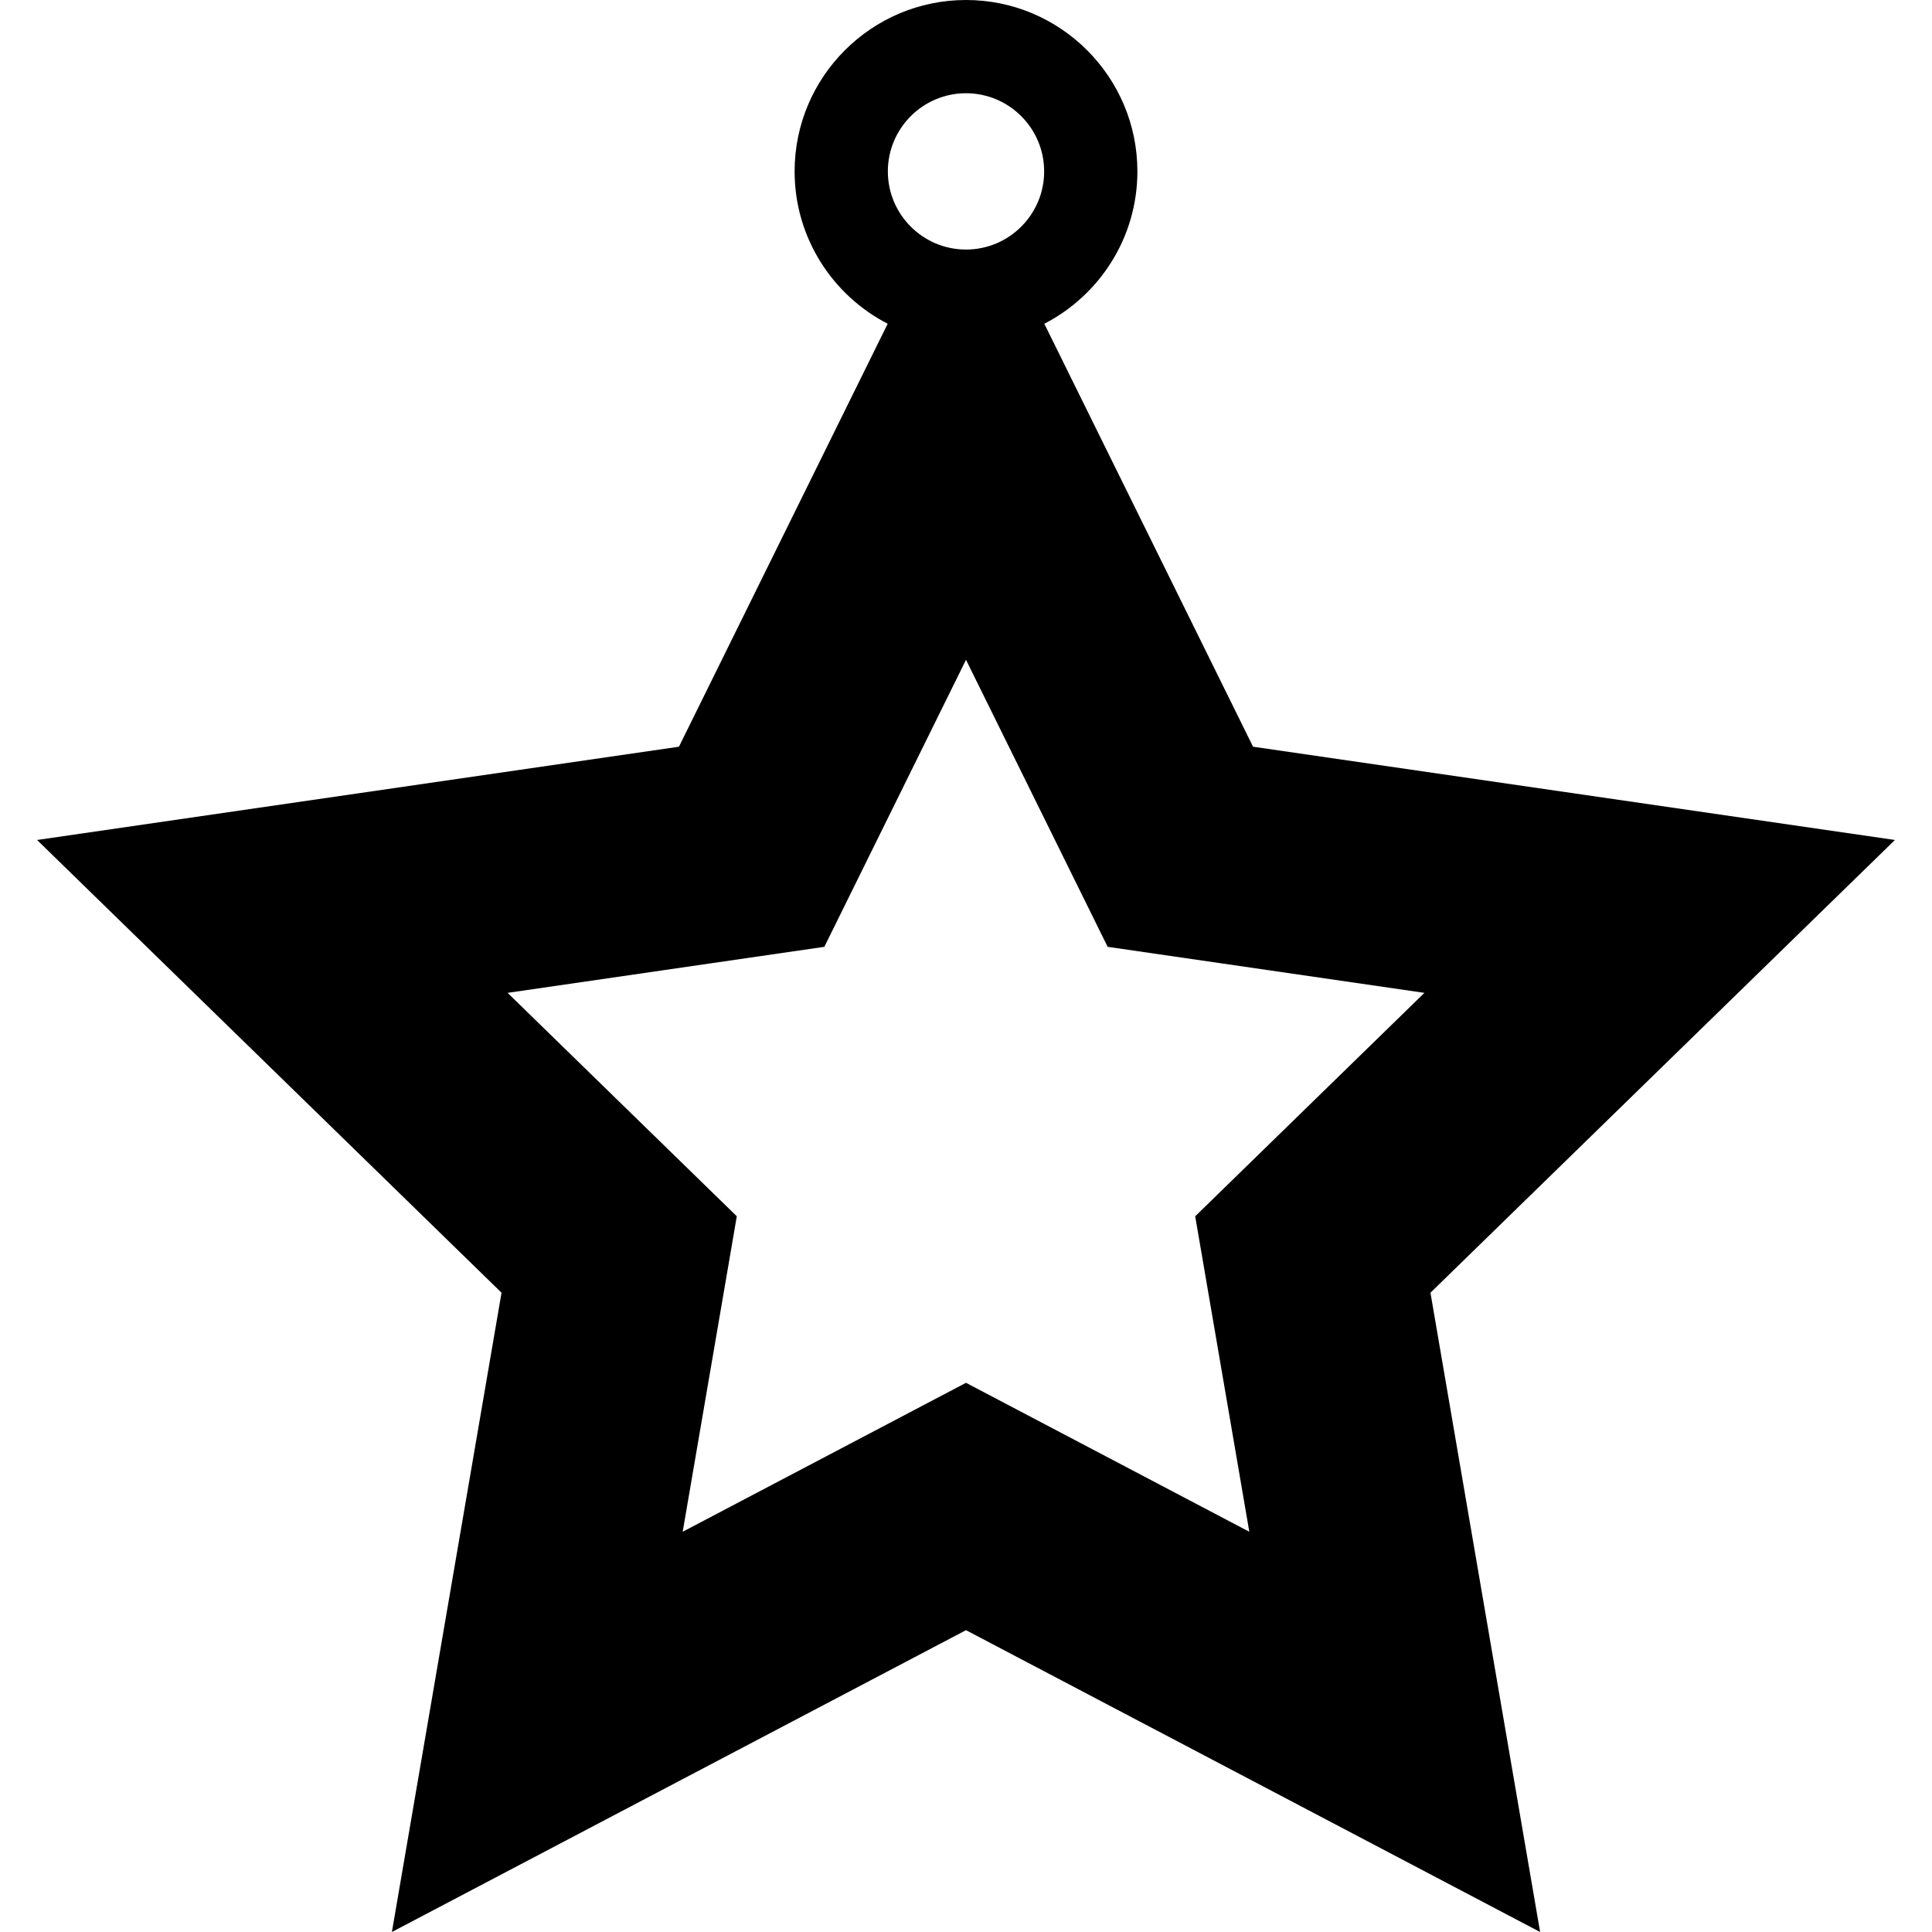
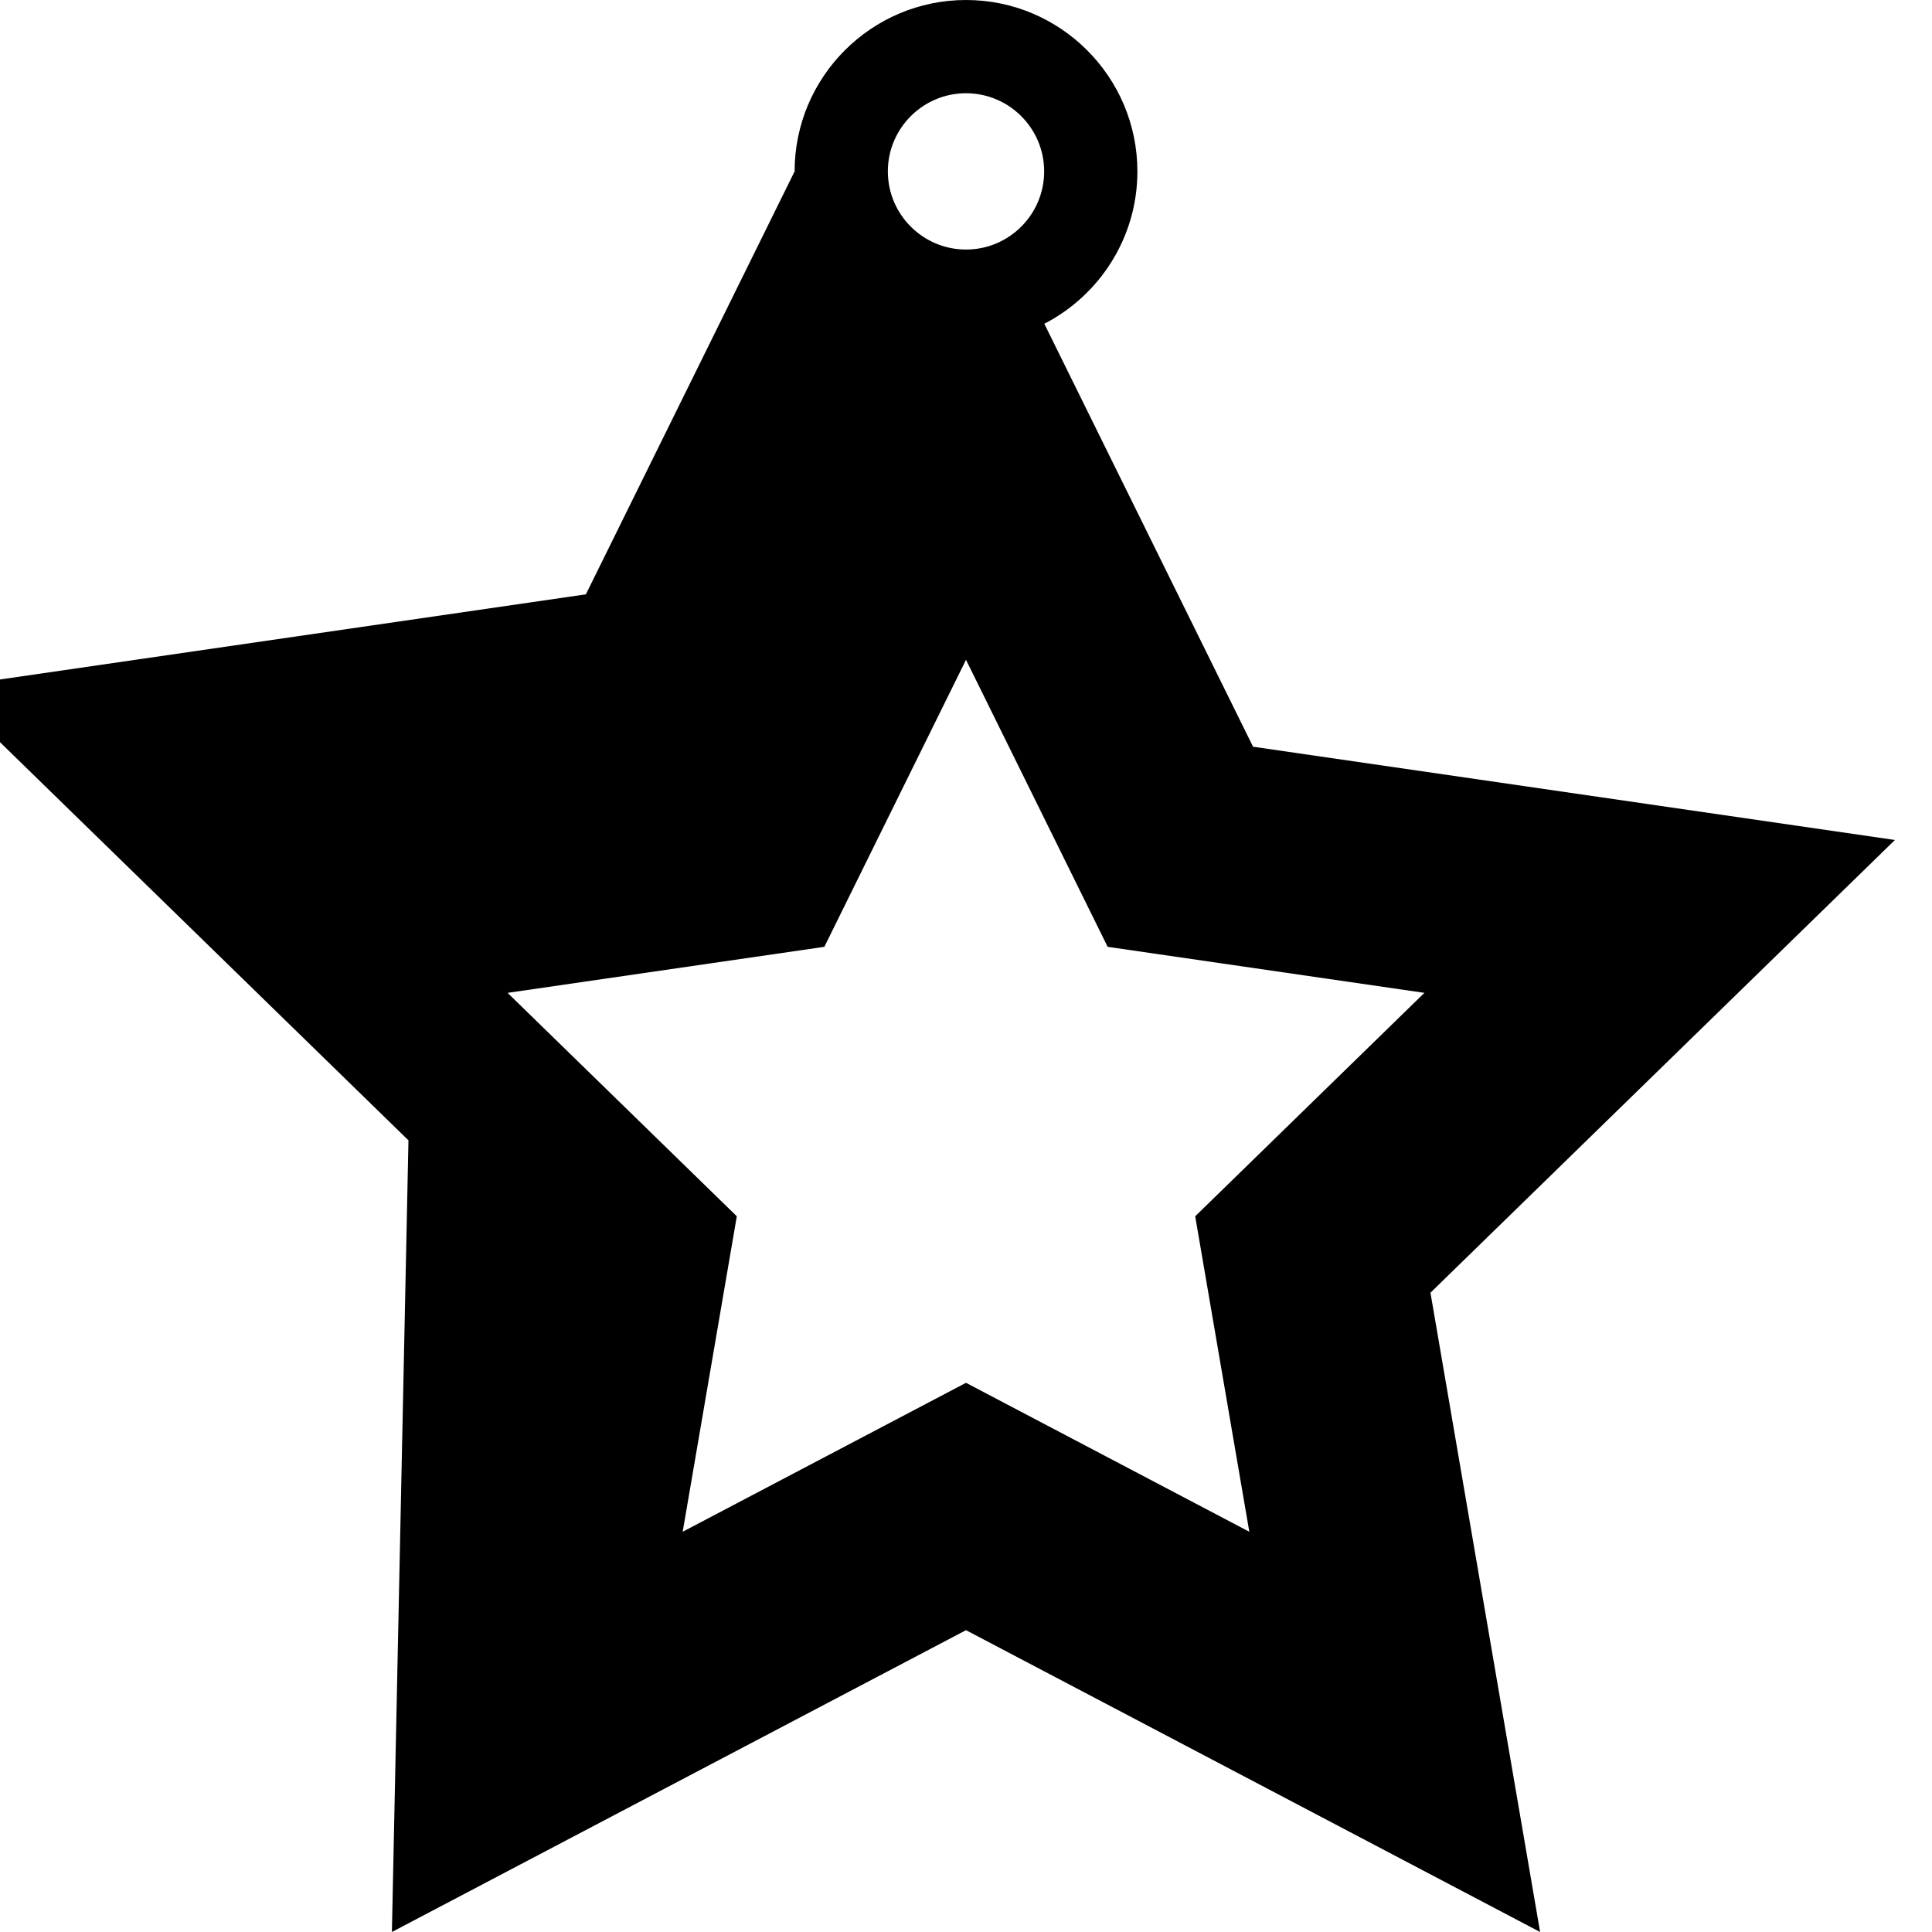
<svg xmlns="http://www.w3.org/2000/svg" fill="#000000" version="1.1" id="Capa_1" width="800px" height="800px" viewBox="0 0 426.207 426.207" xml:space="preserve">
  <g>
    <g id="Layer_3_1_">
-       <path d="M418.028,185.303l-141.6-20.576L230.38,71.422c12.181-6.286,20.533-18.988,20.533-33.613    C250.913,16.961,233.952,0,213.104,0c-20.848,0-37.809,16.96-37.809,37.809c0,14.625,8.352,27.327,20.532,33.613l-46.049,93.305    l-141.6,20.576l102.462,99.876L86.454,426.207l126.65-66.584l126.65,66.584L315.565,285.18L418.028,185.303z M213.104,20.569    c9.506,0,17.241,7.734,17.241,17.241c0,9.506-7.734,17.241-17.241,17.241s-17.241-7.734-17.241-17.241    S203.598,20.569,213.104,20.569z M281.851,250.591l-18.186,17.726l4.294,25.029l7.644,44.564l-40.021-21.04l-22.478-11.817    l-22.477,11.816l-40.022,21.04l7.644-44.565l4.293-25.027l-18.185-17.727l-32.379-31.561l44.747-6.503l25.13-3.652l11.238-22.77    l20.011-40.546l20.011,40.546l11.238,22.771l25.13,3.652l44.746,6.502L281.851,250.591z" />
+       <path d="M418.028,185.303l-141.6-20.576L230.38,71.422c12.181-6.286,20.533-18.988,20.533-33.613    C250.913,16.961,233.952,0,213.104,0c-20.848,0-37.809,16.96-37.809,37.809l-46.049,93.305    l-141.6,20.576l102.462,99.876L86.454,426.207l126.65-66.584l126.65,66.584L315.565,285.18L418.028,185.303z M213.104,20.569    c9.506,0,17.241,7.734,17.241,17.241c0,9.506-7.734,17.241-17.241,17.241s-17.241-7.734-17.241-17.241    S203.598,20.569,213.104,20.569z M281.851,250.591l-18.186,17.726l4.294,25.029l7.644,44.564l-40.021-21.04l-22.478-11.817    l-22.477,11.816l-40.022,21.04l7.644-44.565l4.293-25.027l-18.185-17.727l-32.379-31.561l44.747-6.503l25.13-3.652l11.238-22.77    l20.011-40.546l20.011,40.546l11.238,22.771l25.13,3.652l44.746,6.502L281.851,250.591z" />
    </g>
  </g>
</svg>